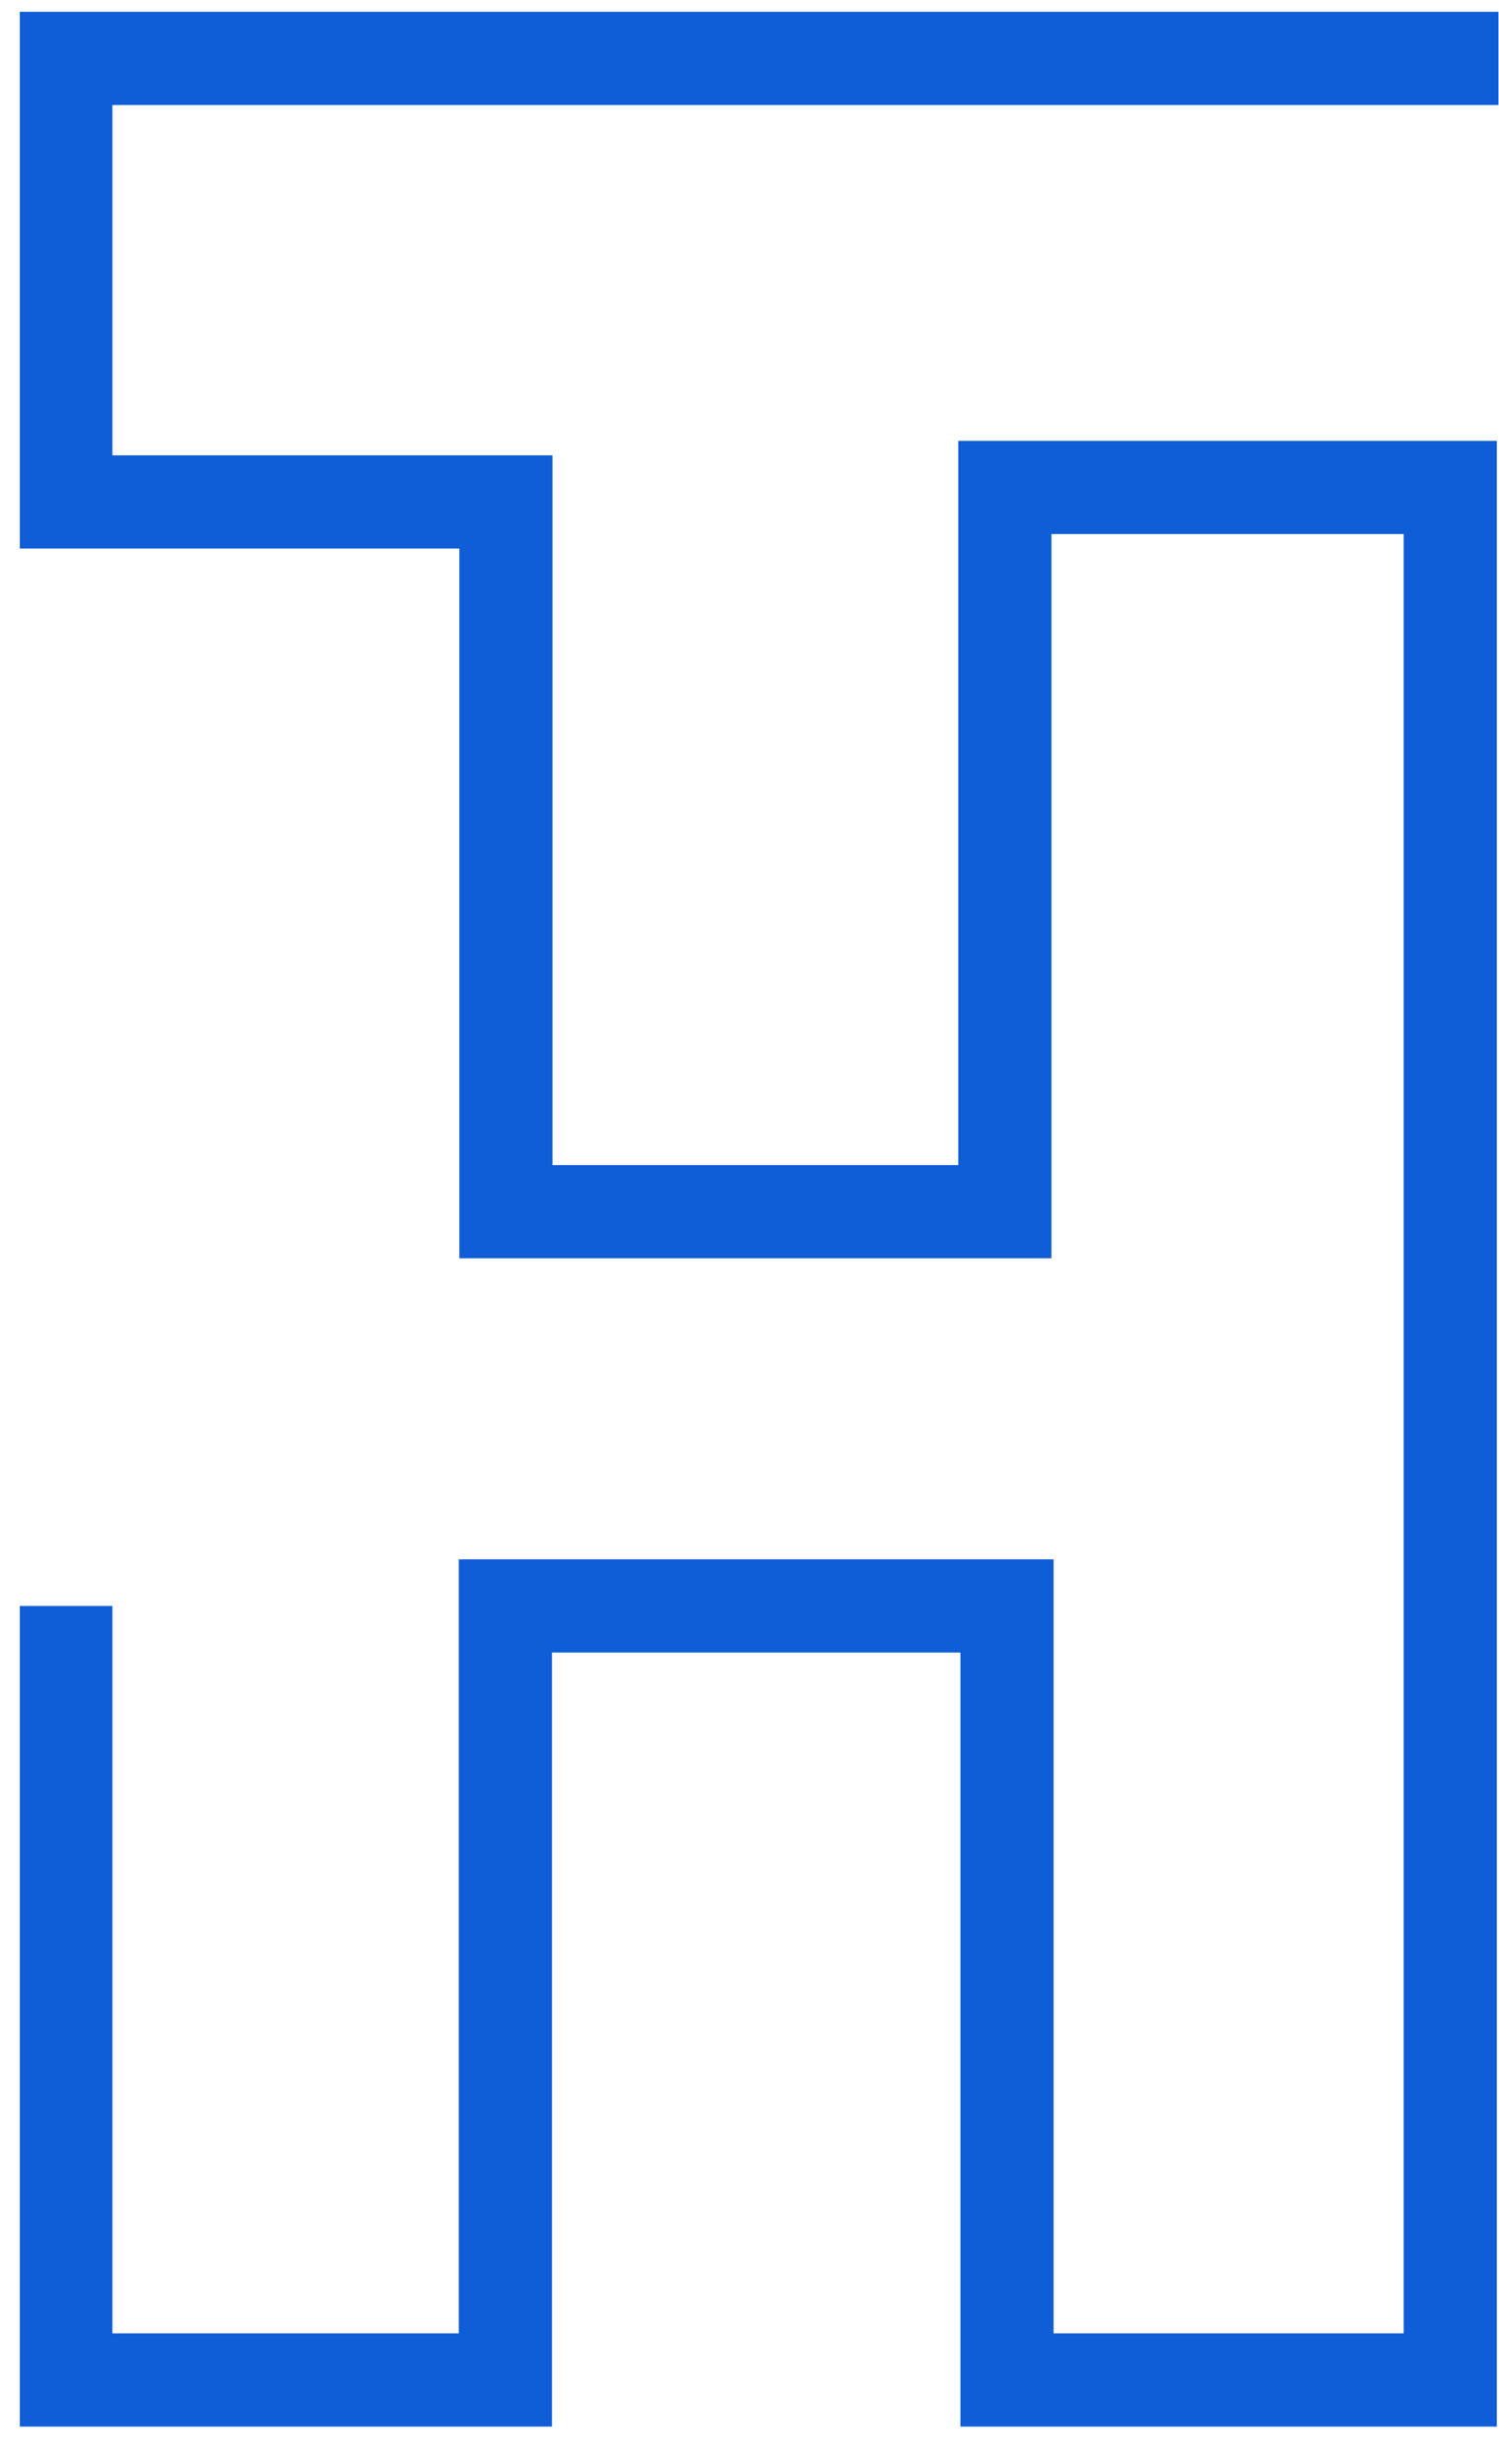
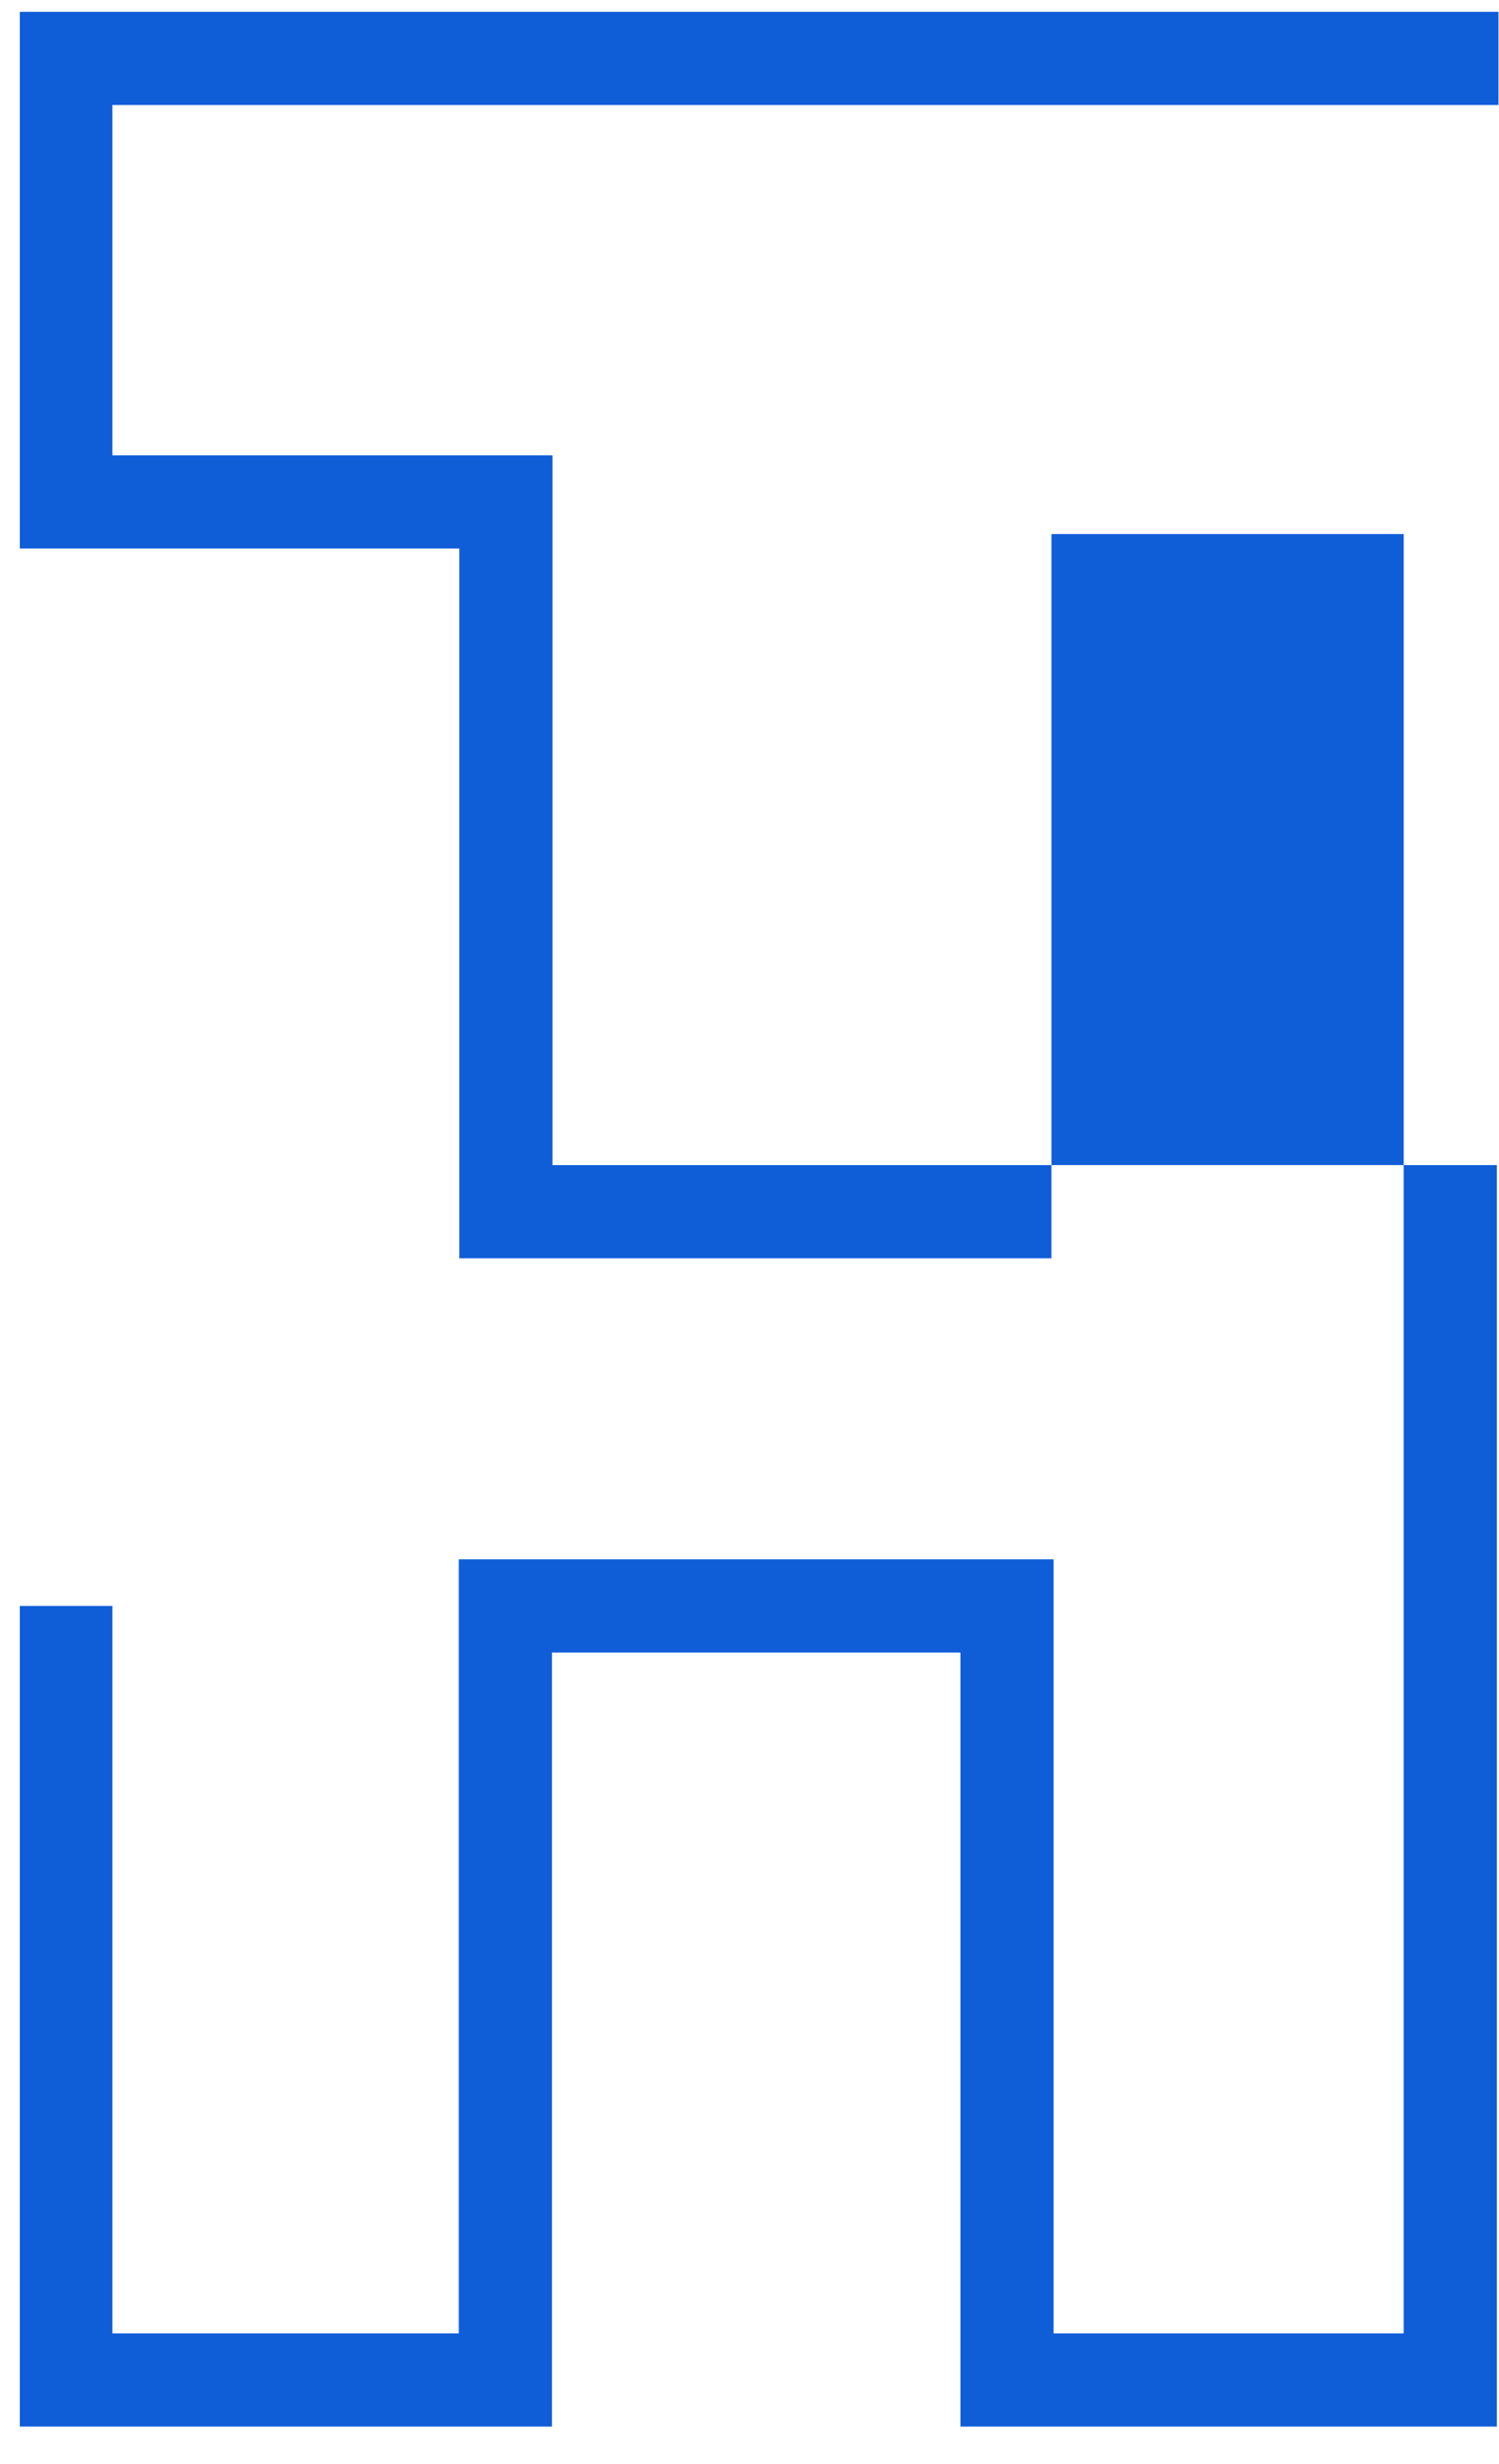
<svg xmlns="http://www.w3.org/2000/svg" width="28" height="46" viewBox="0 0 28 46" fill="none">
-   <path d="M27.96 45.3H17.94V30.85H10.31V45.3H0.37V29.98H2.1V43.56H8.57V29.11H19.68V43.56H26.22V9.97H19.64V23.49H8.58V10.24H0.37V0.22H27.99V1.96H2.1V8.5H10.32V21.75H17.9V8.23H27.96V45.3Z" fill="#105DD8" />
+   <path d="M27.96 45.3H17.94V30.85H10.31V45.3H0.37V29.98H2.1V43.56H8.57V29.11H19.68V43.56H26.22V9.97H19.64V23.49H8.58V10.24H0.37V0.22H27.99V1.96H2.1V8.5H10.32V21.75H17.9H27.96V45.3Z" fill="#105DD8" />
</svg>